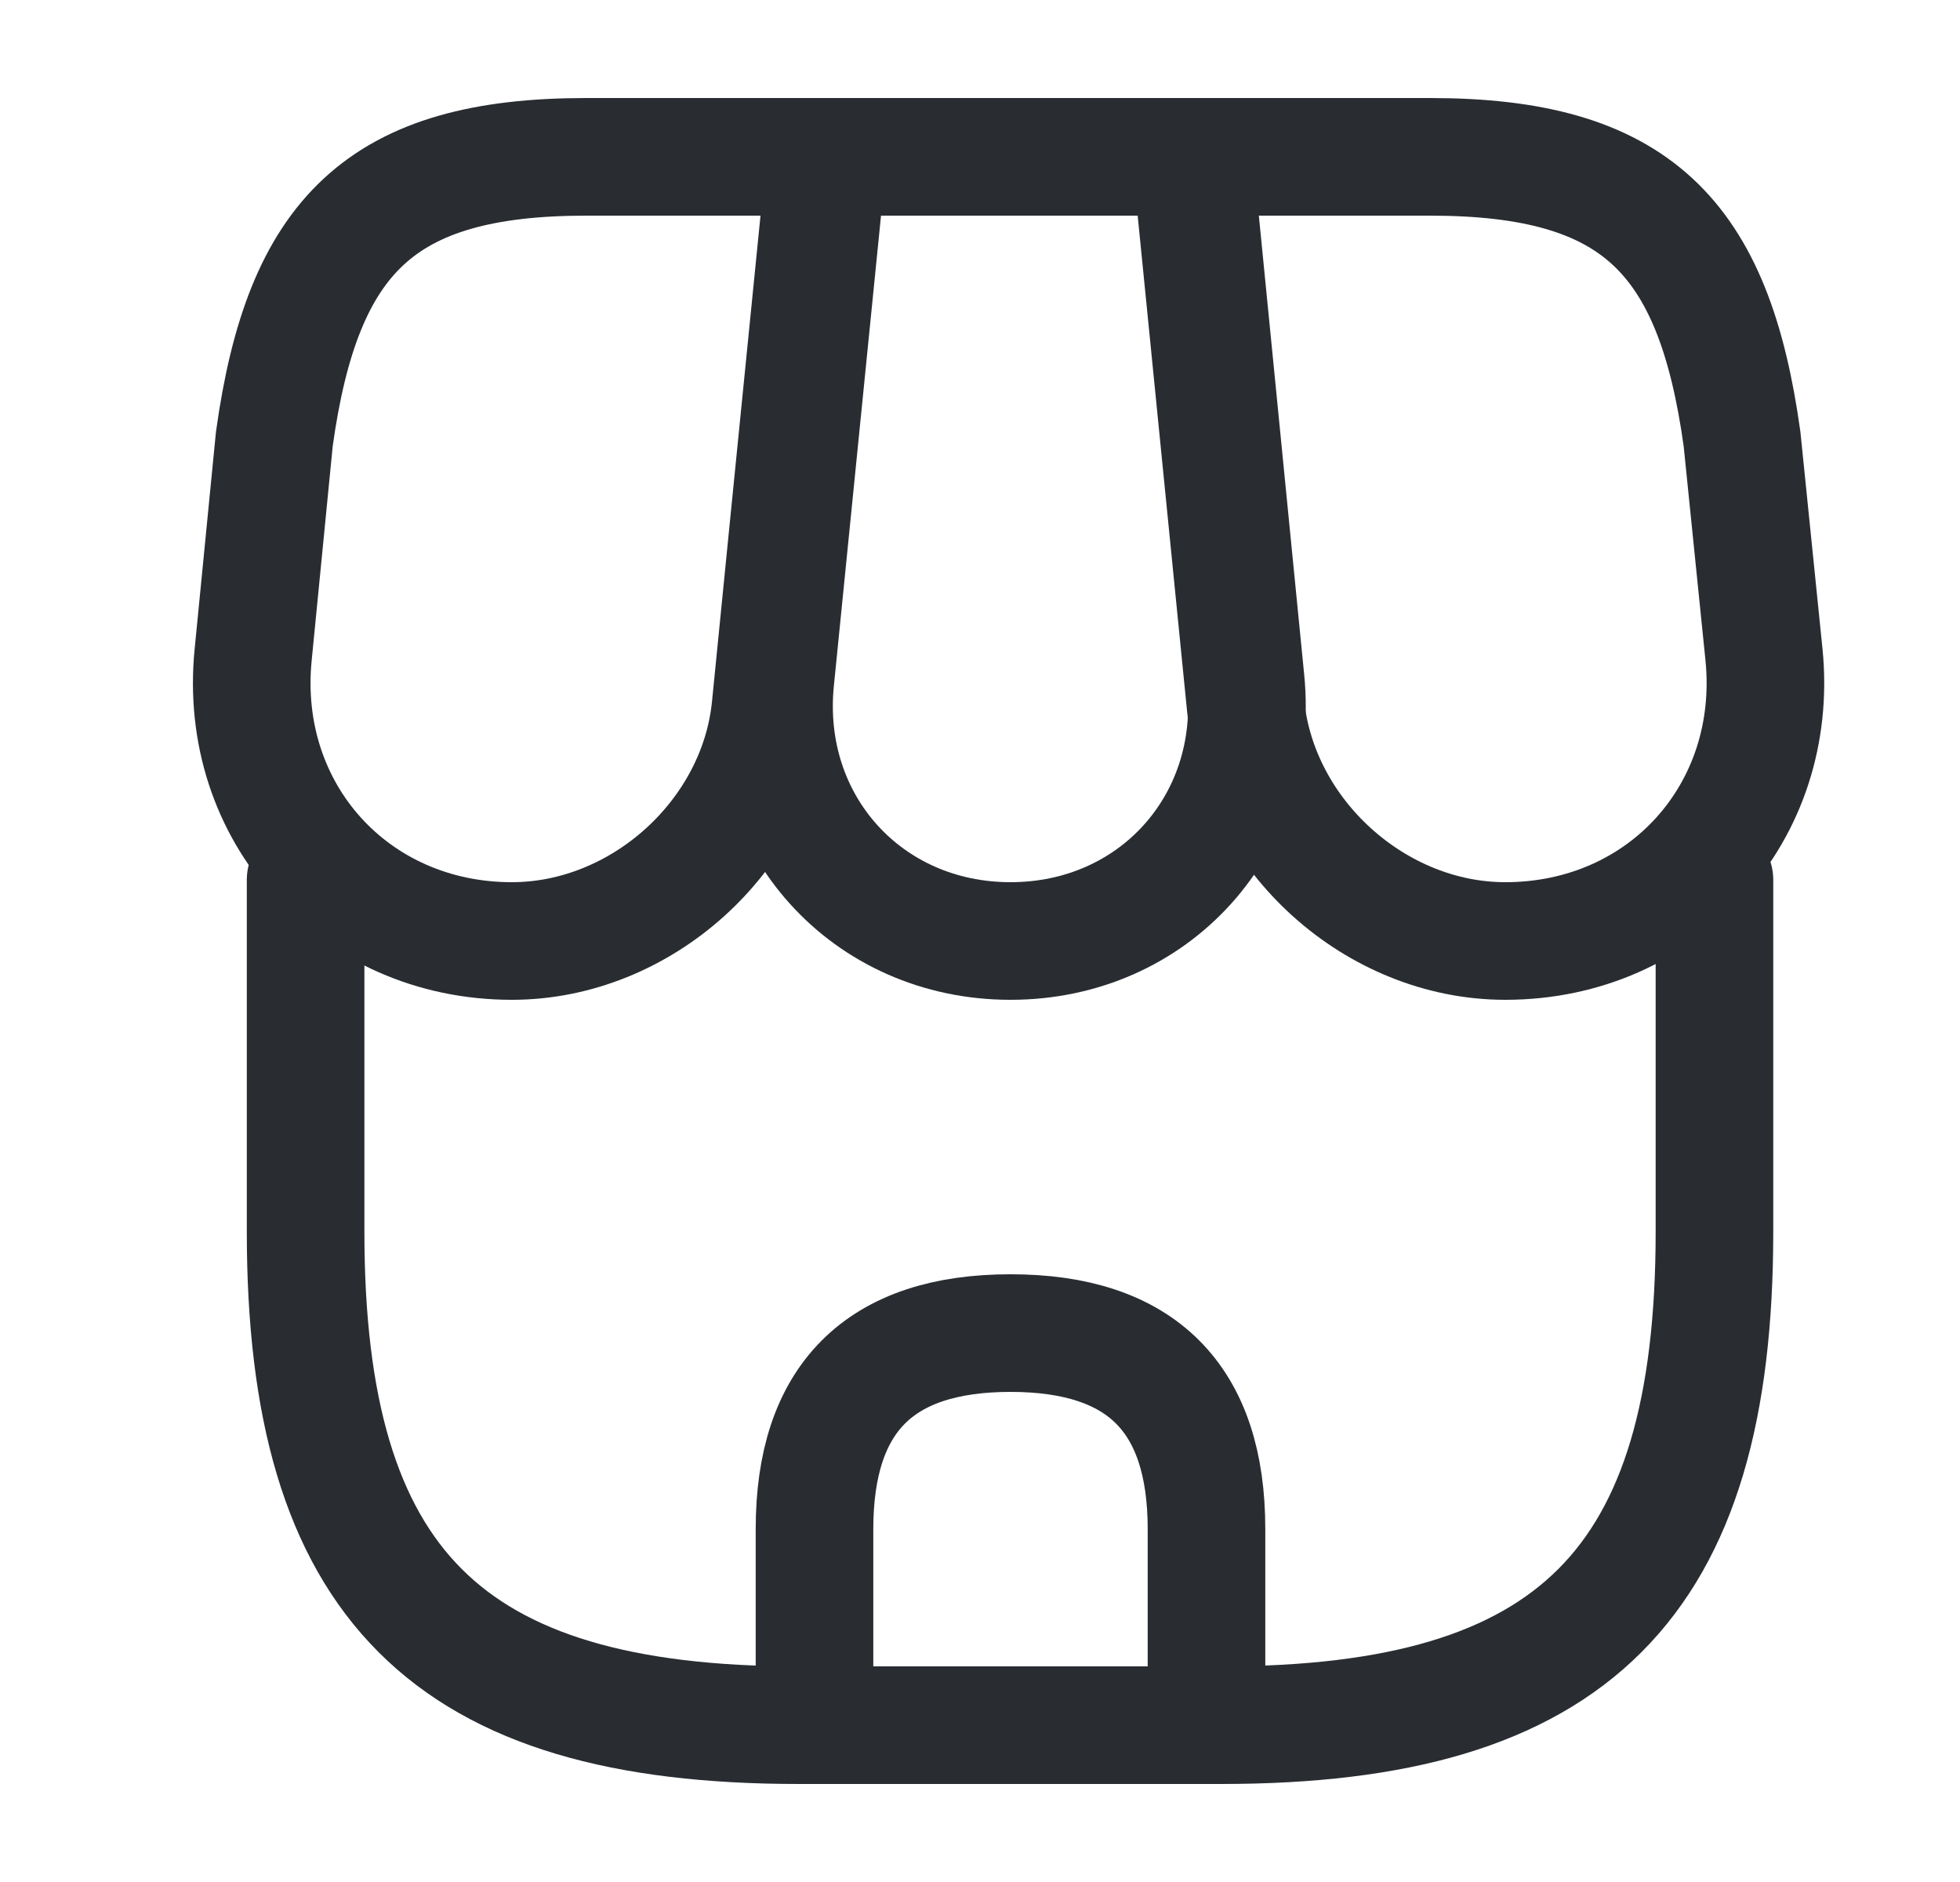
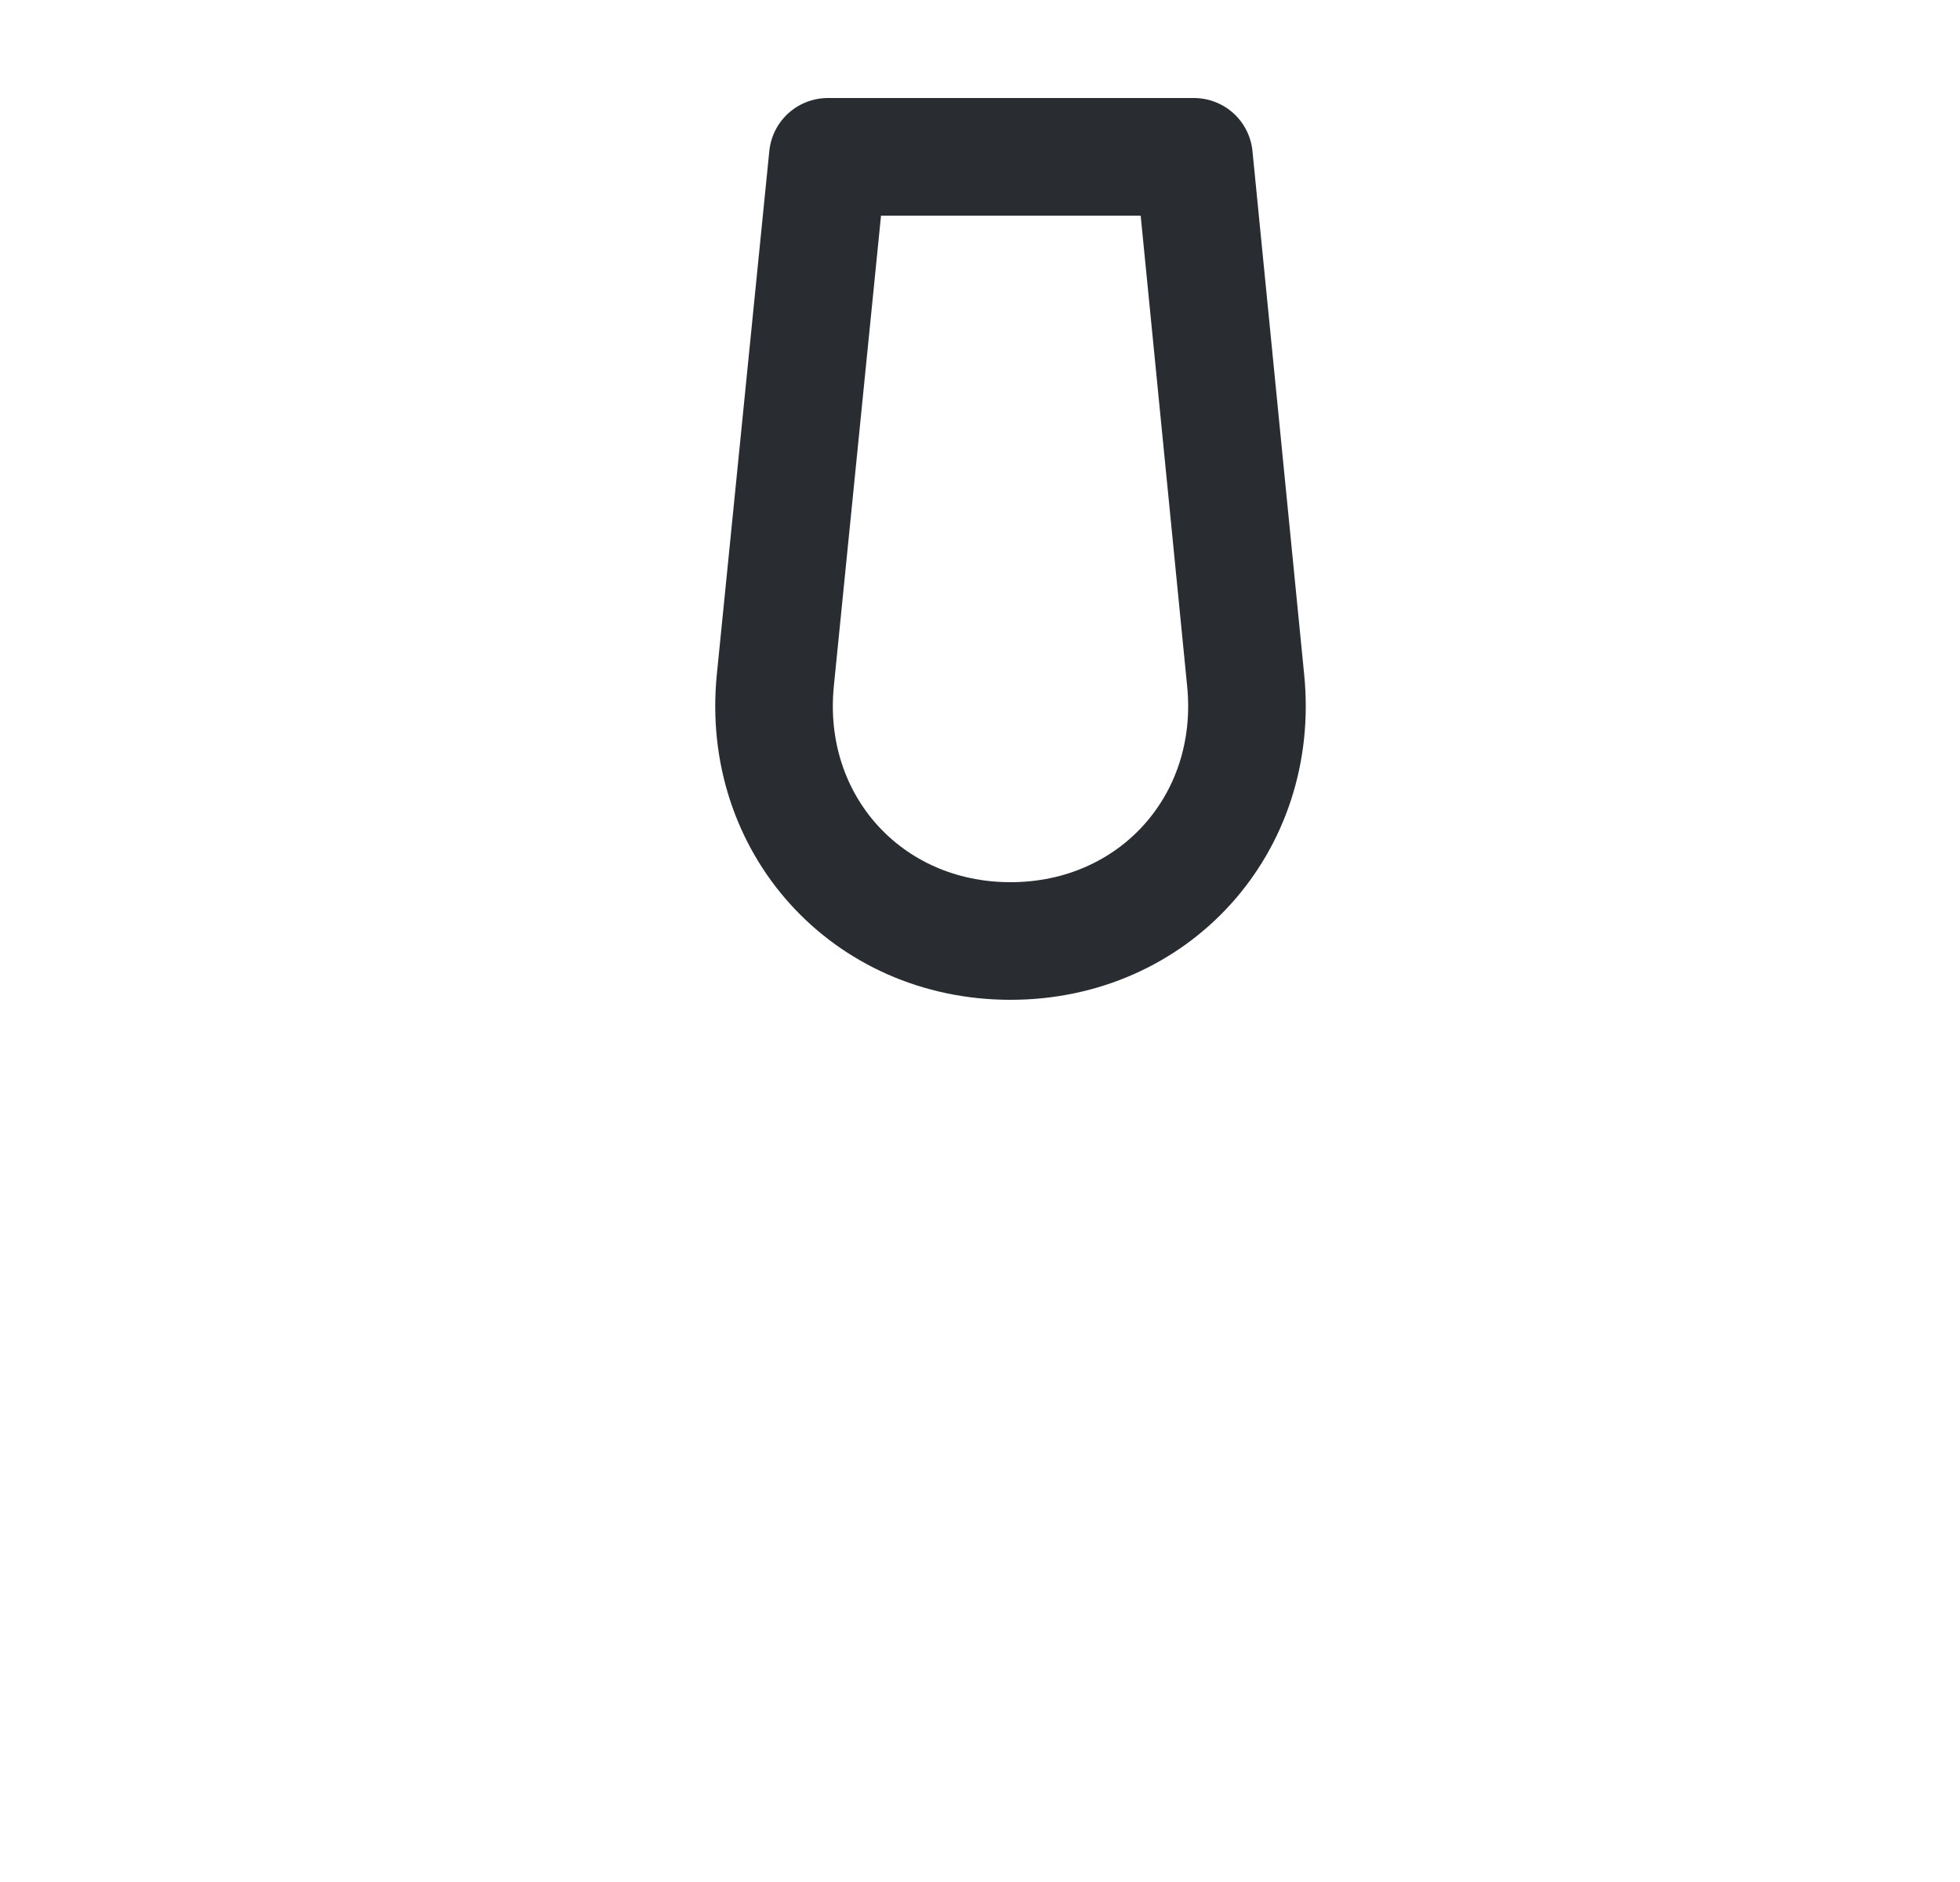
<svg xmlns="http://www.w3.org/2000/svg" width="25" height="24" viewBox="0 0 25 24" fill="none">
-   <path d="M3.898 11.22V15.71C3.898 20.2 5.698 22 10.188 22H15.578C20.068 22 21.868 20.2 21.868 15.71V11.22" stroke="#292D32" stroke-width="1.5" stroke-linecap="round" stroke-linejoin="round" />
  <path d="M12.889 12C14.719 12 16.069 10.51 15.889 8.68L15.229 2H10.559L9.889 8.68C9.709 10.51 11.059 12 12.889 12Z" stroke="#292D32" stroke-width="1.5" stroke-linecap="round" stroke-linejoin="round" />
-   <path d="M19.2 12C21.22 12 22.7 10.36 22.5 8.35L22.22 5.6C21.86 3 20.86 2 18.239 2H15.19L15.889 9.01C16.059 10.66 17.549 12 19.2 12Z" stroke="#292D32" stroke-width="1.5" stroke-linecap="round" stroke-linejoin="round" />
-   <path d="M6.529 12C8.179 12 9.669 10.66 9.829 9.01L10.049 6.8L10.529 2H7.479C4.859 2 3.859 3 3.499 5.6L3.229 8.35C3.029 10.36 4.509 12 6.529 12Z" stroke="#292D32" stroke-width="1.5" stroke-linecap="round" stroke-linejoin="round" />
-   <path d="M12.889 17C11.219 17 10.389 17.83 10.389 19.5V22H15.389V19.5C15.389 17.83 14.559 17 12.889 17Z" stroke="#292D32" stroke-width="1.5" stroke-linecap="round" stroke-linejoin="round" />
</svg>